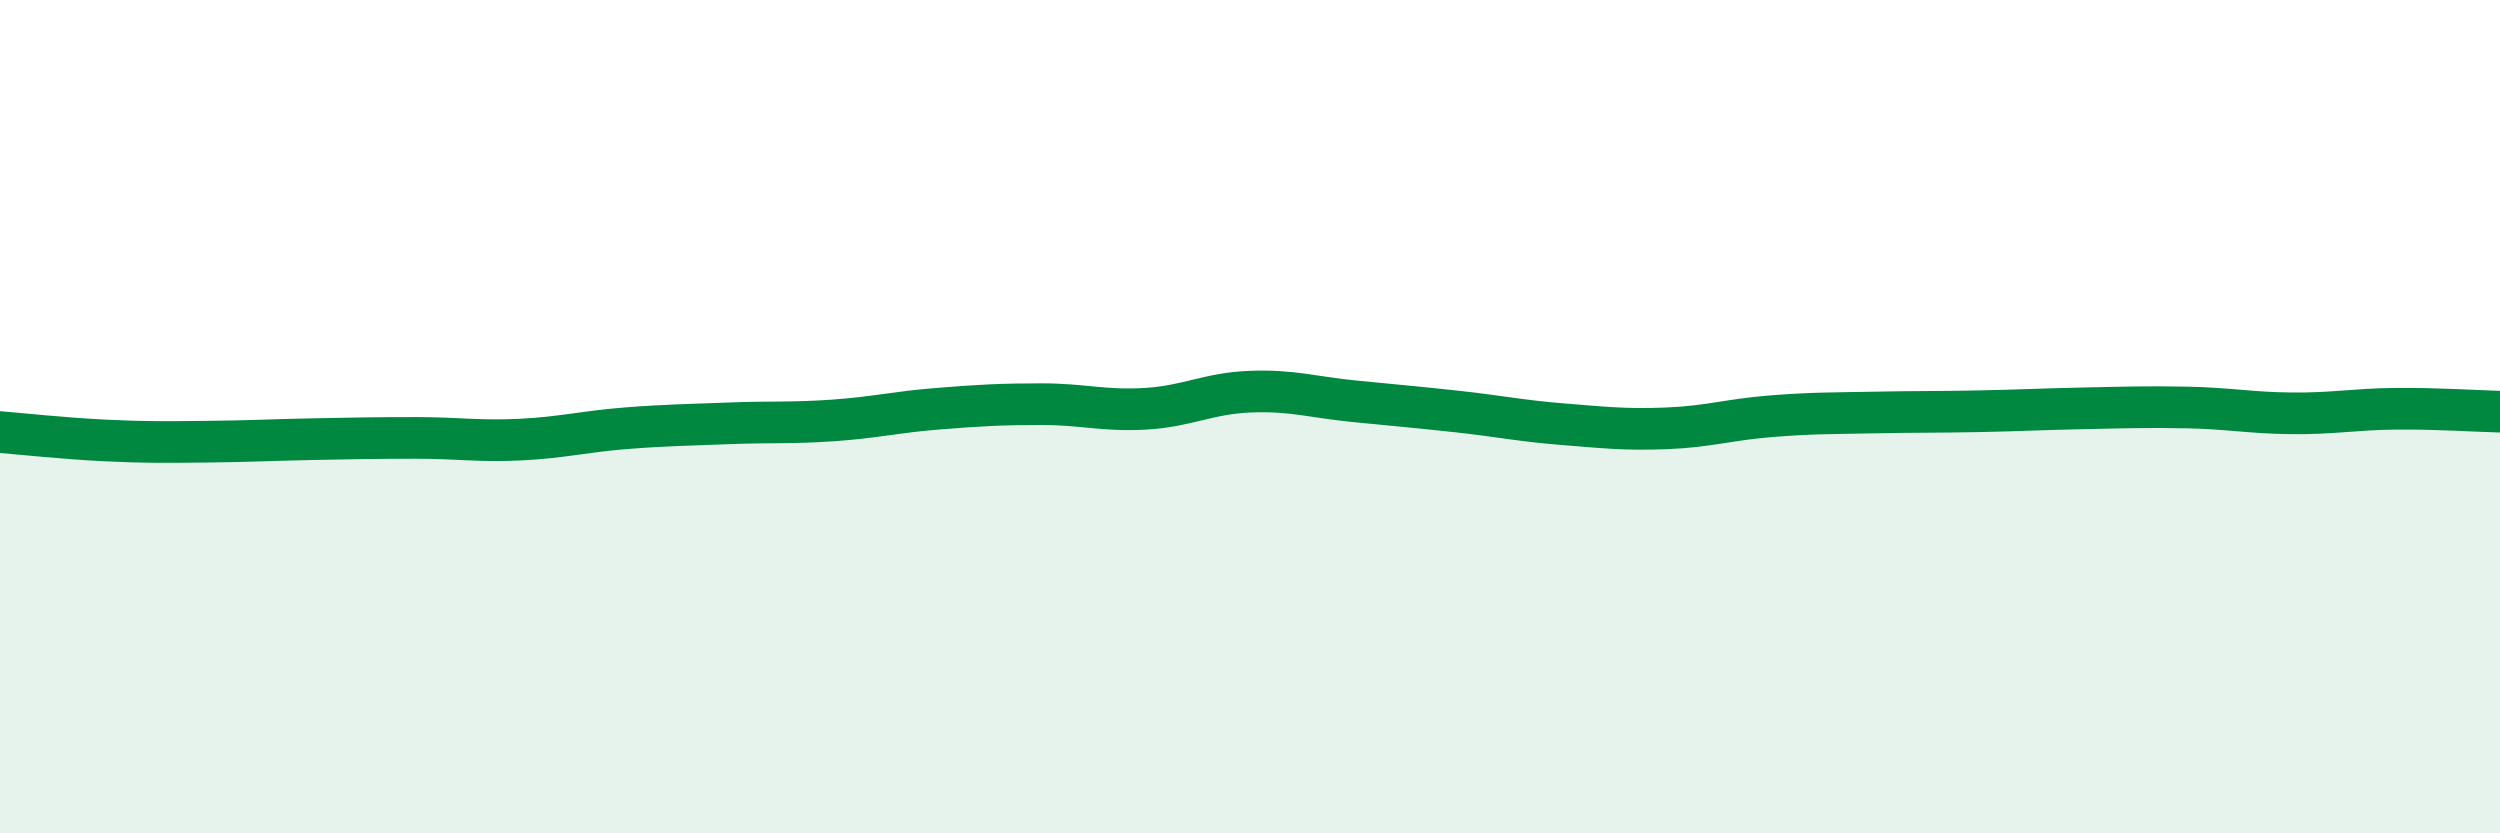
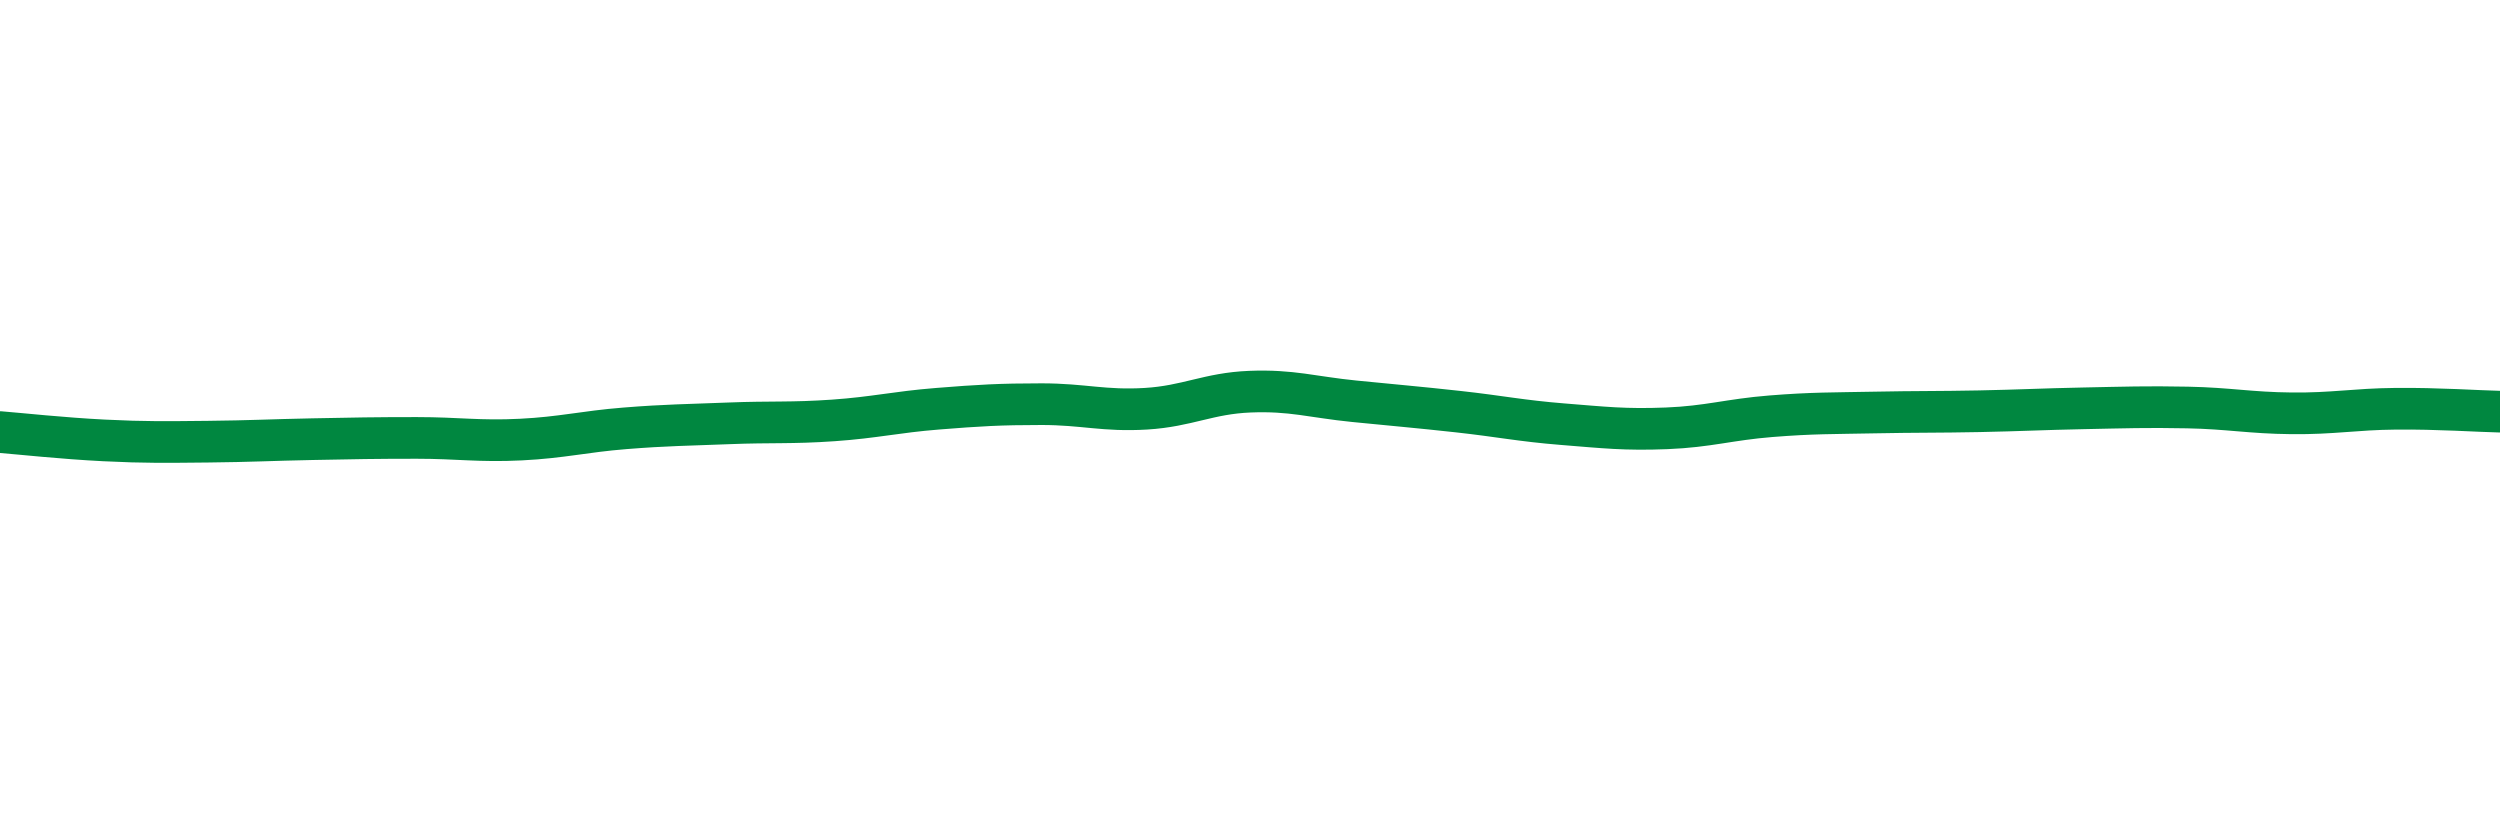
<svg xmlns="http://www.w3.org/2000/svg" width="60" height="20" viewBox="0 0 60 20">
-   <path d="M 0,10.37 C 0.5,10.41 1.5,10.52 2.5,10.57 C 3.5,10.62 4,10.61 5,10.6 C 6,10.59 6.5,10.56 7.5,10.54 C 8.5,10.52 9,10.51 10,10.51 C 11,10.51 11.5,10.6 12.5,10.55 C 13.5,10.5 14,10.36 15,10.28 C 16,10.2 16.5,10.2 17.5,10.16 C 18.5,10.12 19,10.16 20,10.09 C 21,10.02 21.5,9.89 22.5,9.81 C 23.5,9.73 24,9.7 25,9.7 C 26,9.7 26.5,9.87 27.5,9.81 C 28.5,9.75 29,9.44 30,9.4 C 31,9.36 31.5,9.53 32.5,9.63 C 33.5,9.73 34,9.77 35,9.88 C 36,9.99 36.5,10.1 37.5,10.18 C 38.5,10.26 39,10.32 40,10.28 C 41,10.24 41.5,10.07 42.5,9.99 C 43.5,9.91 44,9.92 45,9.9 C 46,9.88 46.5,9.89 47.5,9.87 C 48.5,9.85 49,9.82 50,9.8 C 51,9.78 51.5,9.76 52.5,9.78 C 53.5,9.8 54,9.91 55,9.92 C 56,9.93 56.5,9.82 57.5,9.81 C 58.5,9.8 59.5,9.87 60,9.88L60 20L0 20Z" fill="#008740" opacity="0.1" stroke-linecap="round" stroke-linejoin="round" />
  <path d="M 0,10.37 C 0.5,10.41 1.5,10.52 2.5,10.57 C 3.5,10.62 4,10.61 5,10.6 C 6,10.59 6.5,10.56 7.5,10.54 C 8.5,10.52 9,10.51 10,10.51 C 11,10.51 11.5,10.6 12.5,10.55 C 13.5,10.5 14,10.36 15,10.28 C 16,10.2 16.5,10.2 17.5,10.16 C 18.5,10.12 19,10.16 20,10.09 C 21,10.02 21.5,9.89 22.5,9.81 C 23.5,9.73 24,9.7 25,9.7 C 26,9.7 26.5,9.87 27.5,9.81 C 28.5,9.75 29,9.44 30,9.4 C 31,9.36 31.5,9.53 32.5,9.63 C 33.5,9.73 34,9.77 35,9.88 C 36,9.99 36.5,10.1 37.5,10.18 C 38.5,10.26 39,10.32 40,10.28 C 41,10.24 41.5,10.07 42.5,9.99 C 43.5,9.91 44,9.92 45,9.9 C 46,9.88 46.5,9.89 47.5,9.87 C 48.5,9.85 49,9.82 50,9.8 C 51,9.78 51.5,9.76 52.5,9.78 C 53.5,9.8 54,9.91 55,9.92 C 56,9.93 56.5,9.82 57.5,9.81 C 58.5,9.8 59.5,9.87 60,9.88" stroke="#008740" stroke-width="1" fill="none" stroke-linecap="round" stroke-linejoin="round" />
</svg>